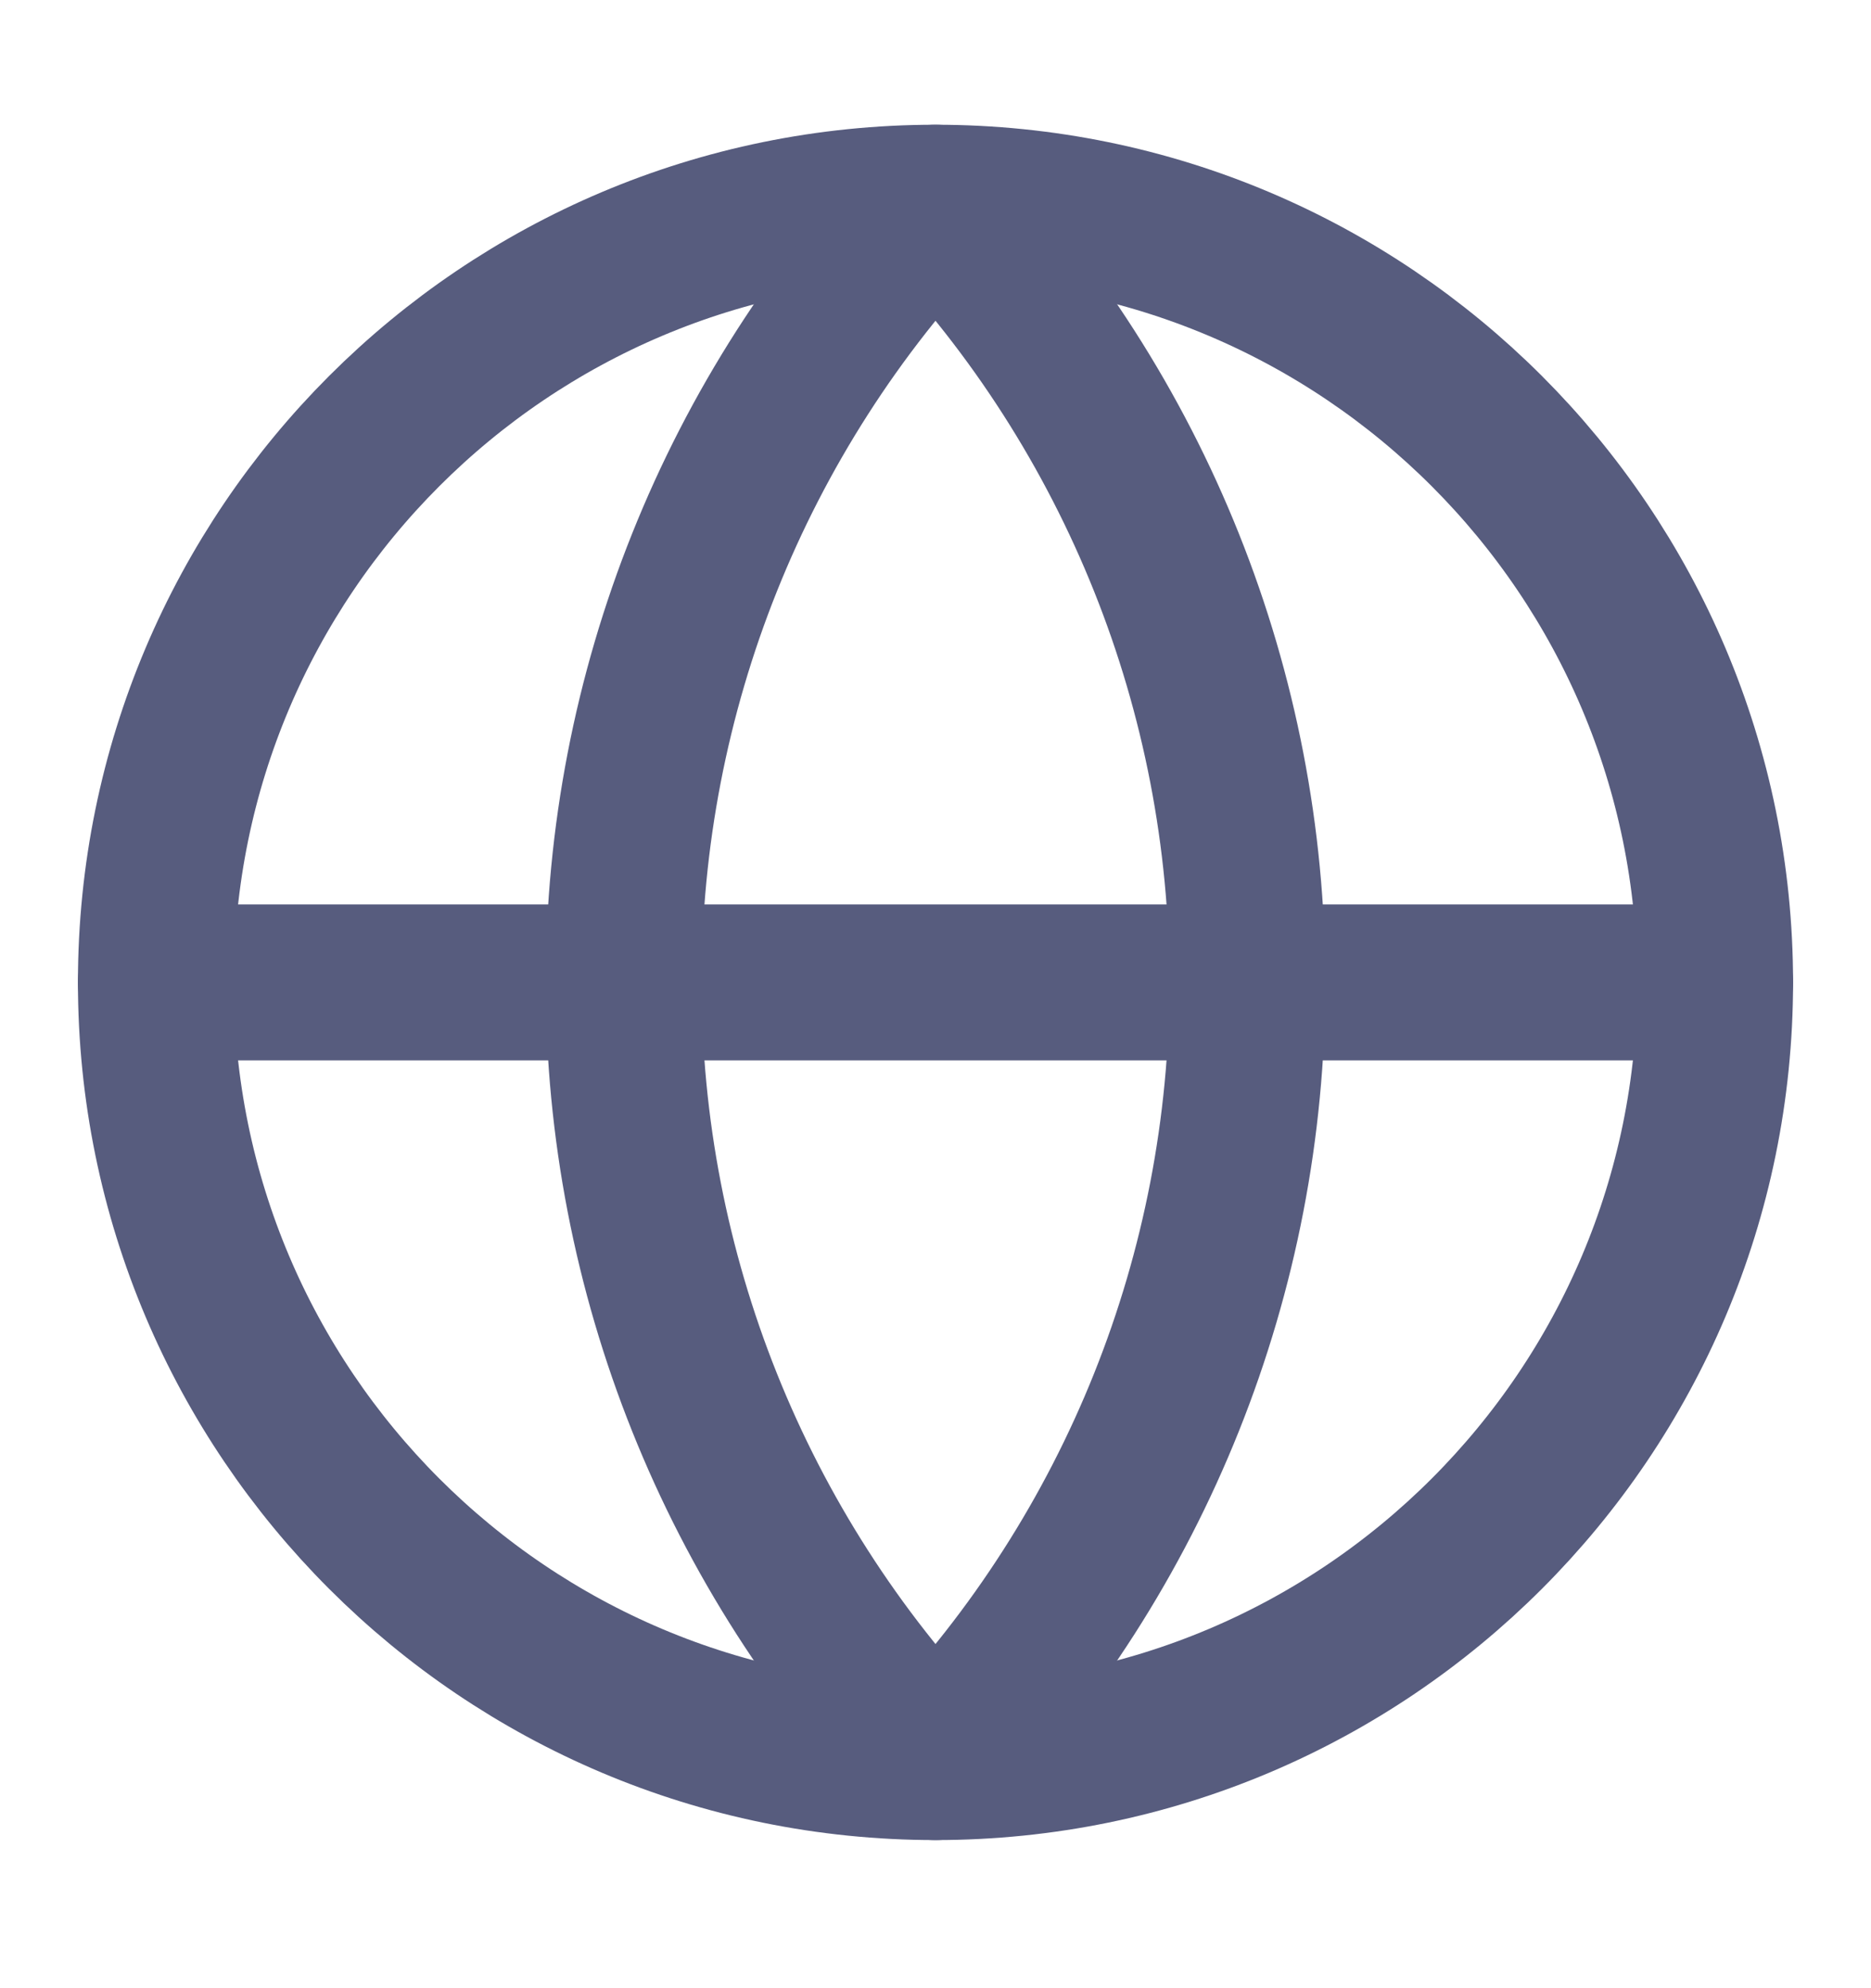
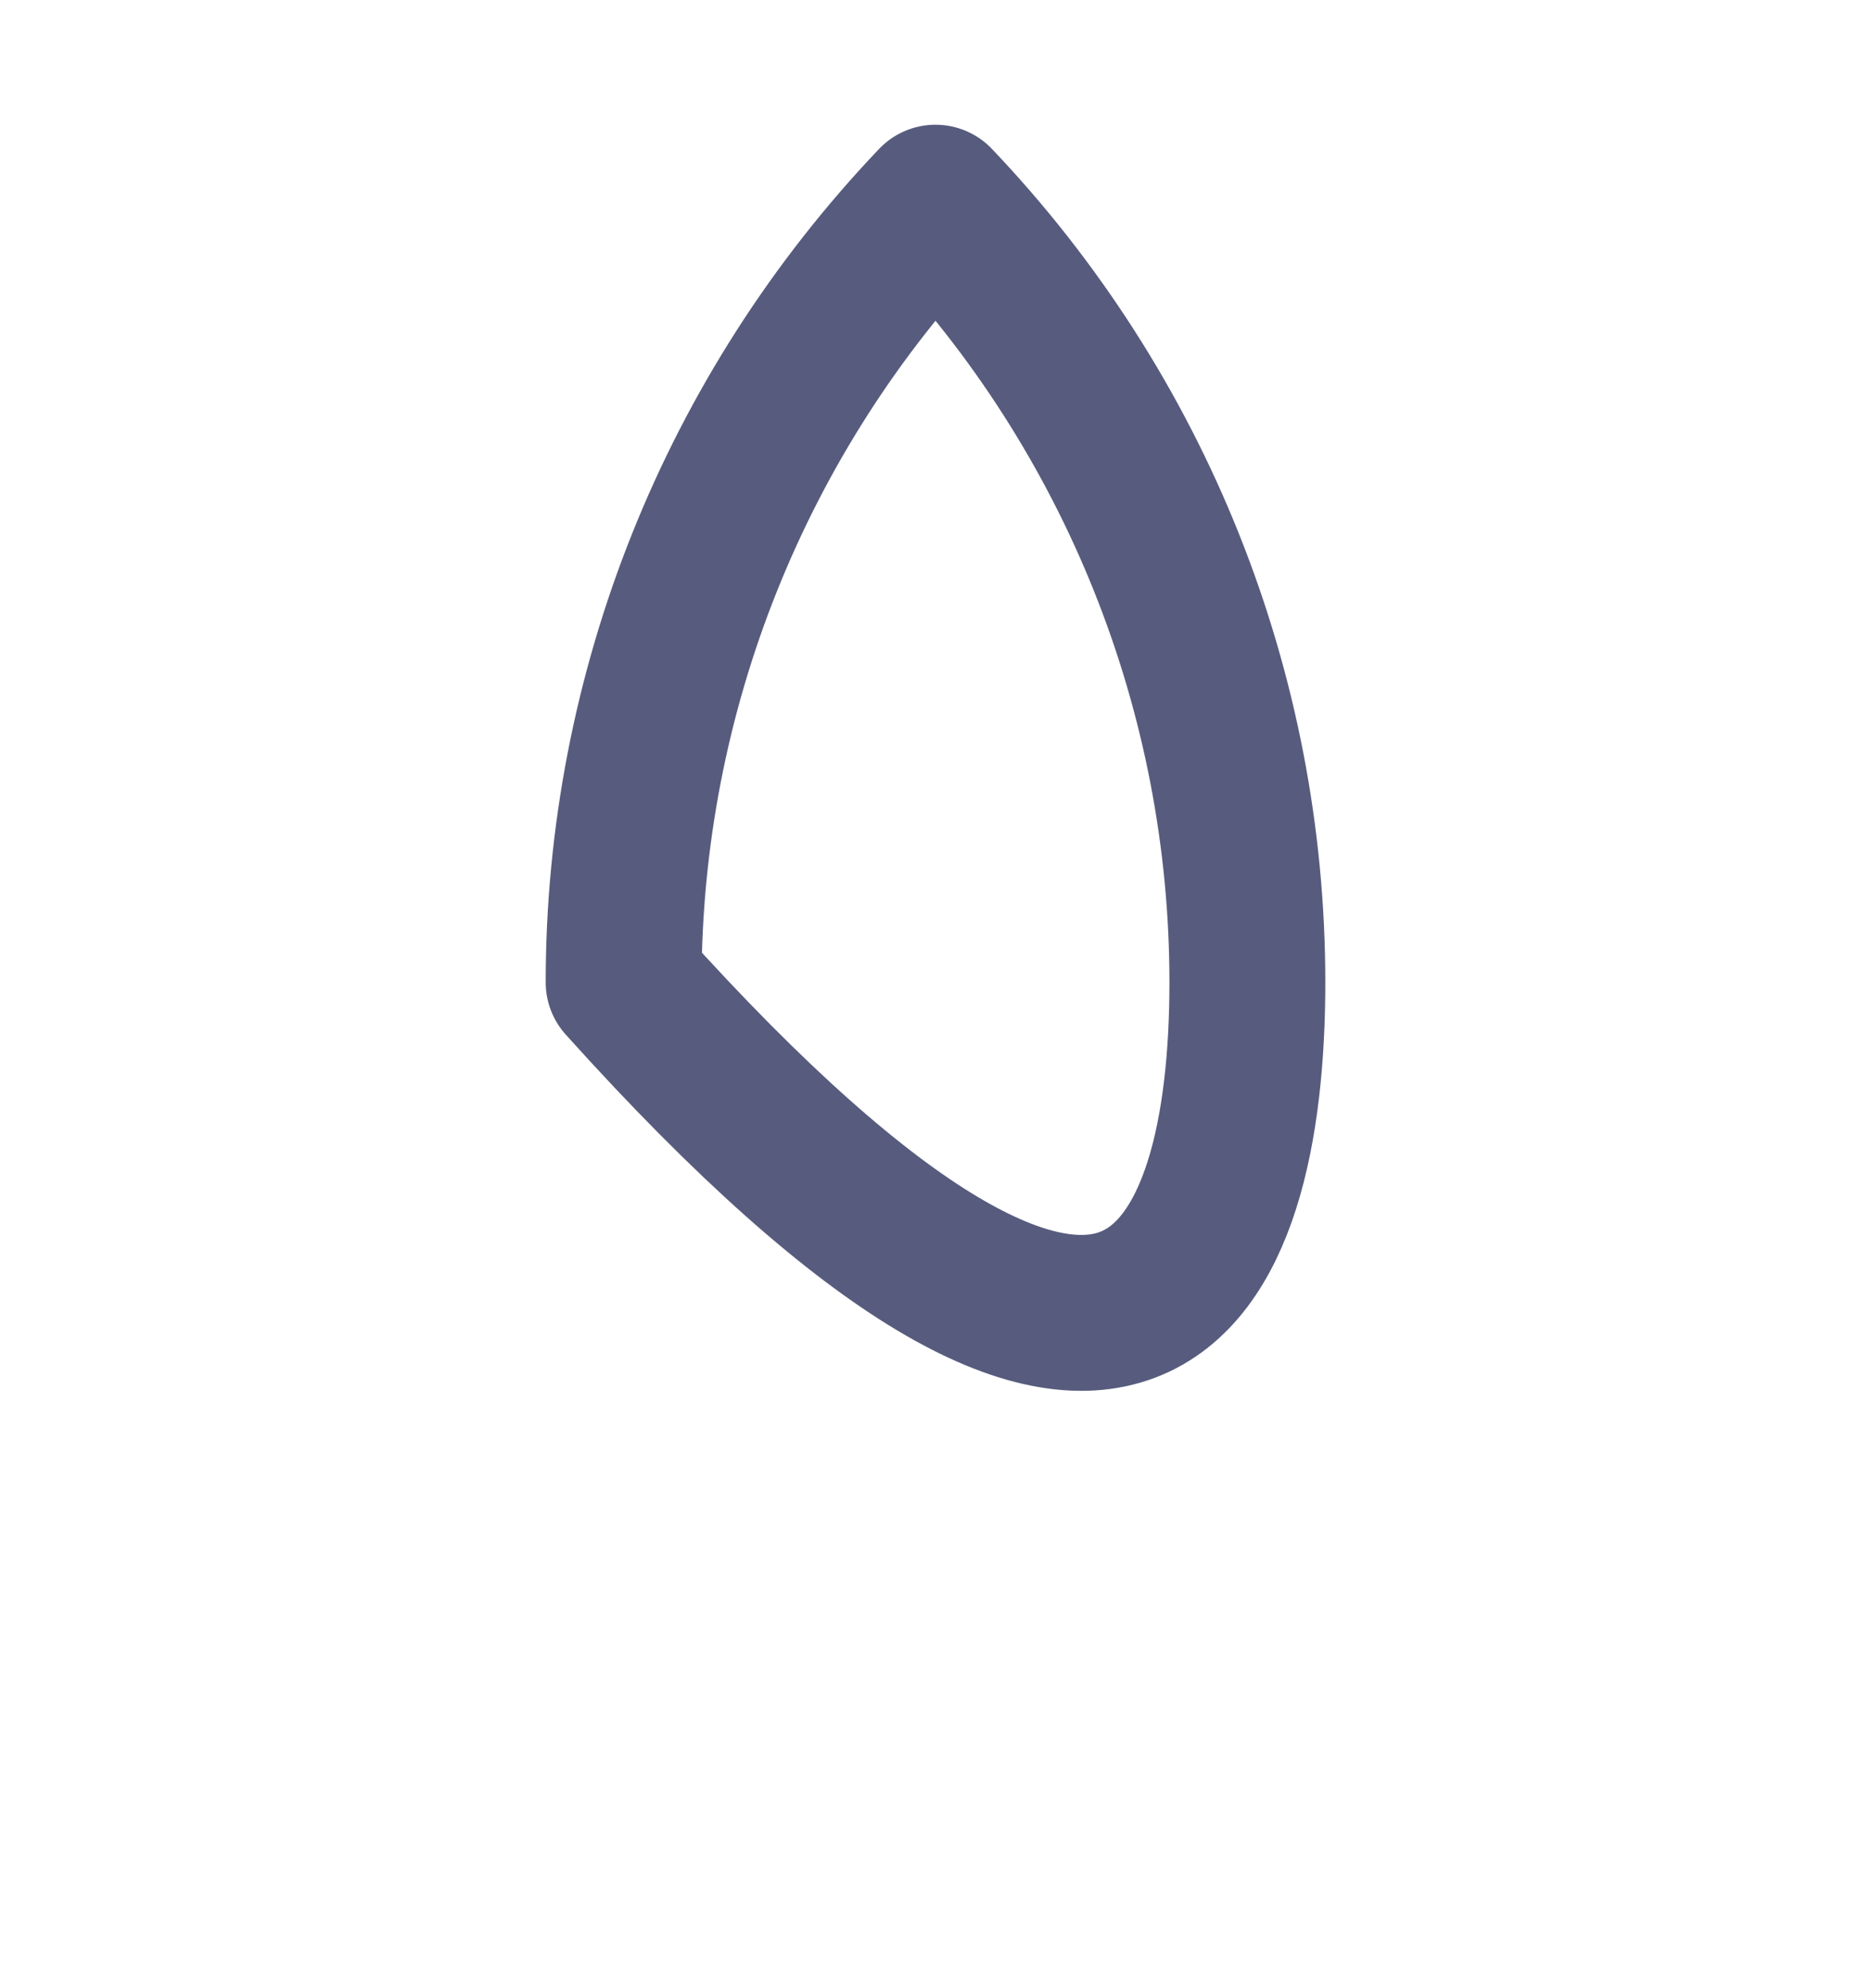
<svg xmlns="http://www.w3.org/2000/svg" width="16" height="17" viewBox="0 0 16 17" fill="none">
-   <path d="M8 15.067C11.682 15.067 14.667 12.082 14.667 8.4C14.667 4.718 11.682 1.733 8 1.733C4.318 1.733 1.333 4.718 1.333 8.4C1.333 12.082 4.318 15.067 8 15.067Z" stroke="#575C7E" stroke-width="1.333" stroke-linecap="round" stroke-linejoin="round" />
-   <path d="M8 1.733C6.288 3.531 5.333 5.918 5.333 8.4C5.333 10.882 6.288 13.269 8 15.067C9.712 13.269 10.667 10.882 10.667 8.4C10.667 5.918 9.712 3.531 8 1.733Z" stroke="#575C7E" stroke-width="1.333" stroke-linecap="round" stroke-linejoin="round" />
-   <path d="M1.333 8.4H14.667" stroke="#575C7E" stroke-width="1.333" stroke-linecap="round" stroke-linejoin="round" />
+   <path d="M8 1.733C6.288 3.531 5.333 5.918 5.333 8.4C9.712 13.269 10.667 10.882 10.667 8.4C10.667 5.918 9.712 3.531 8 1.733Z" stroke="#575C7E" stroke-width="1.333" stroke-linecap="round" stroke-linejoin="round" />
</svg>